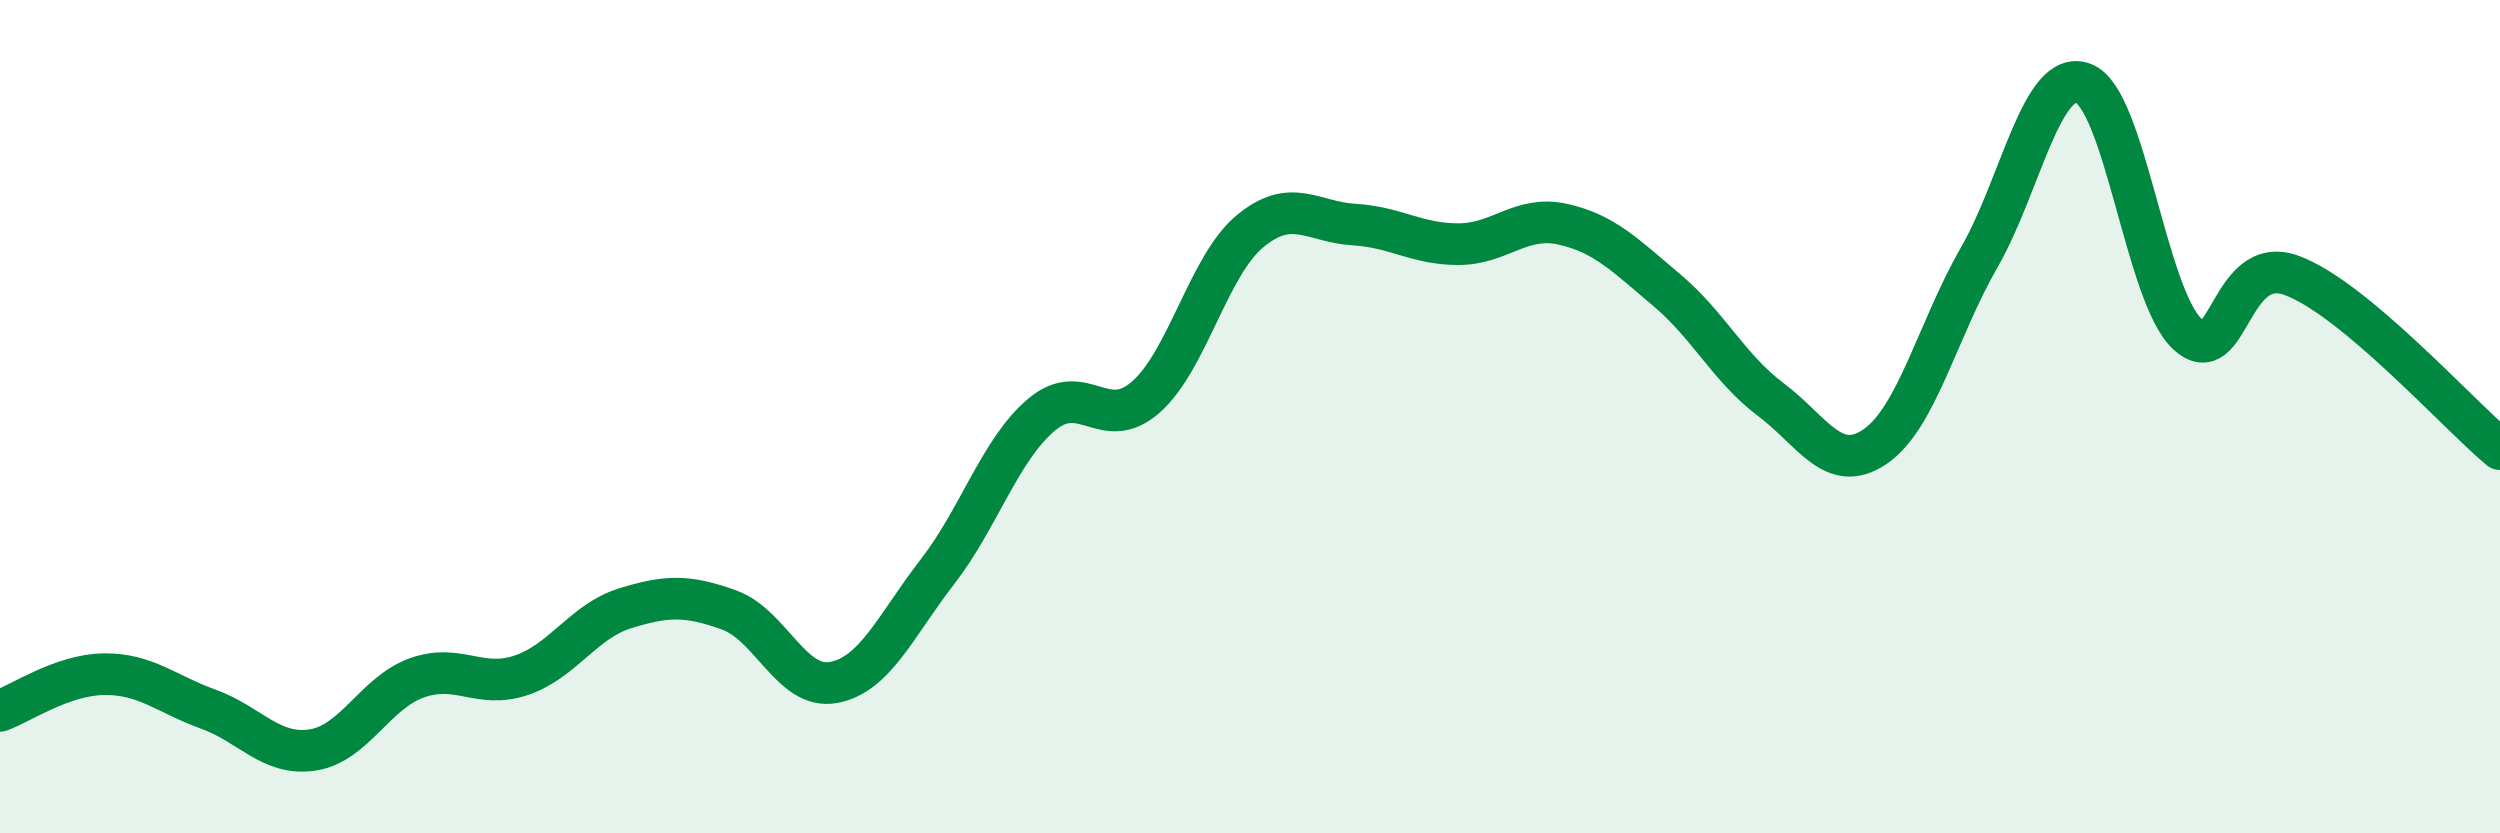
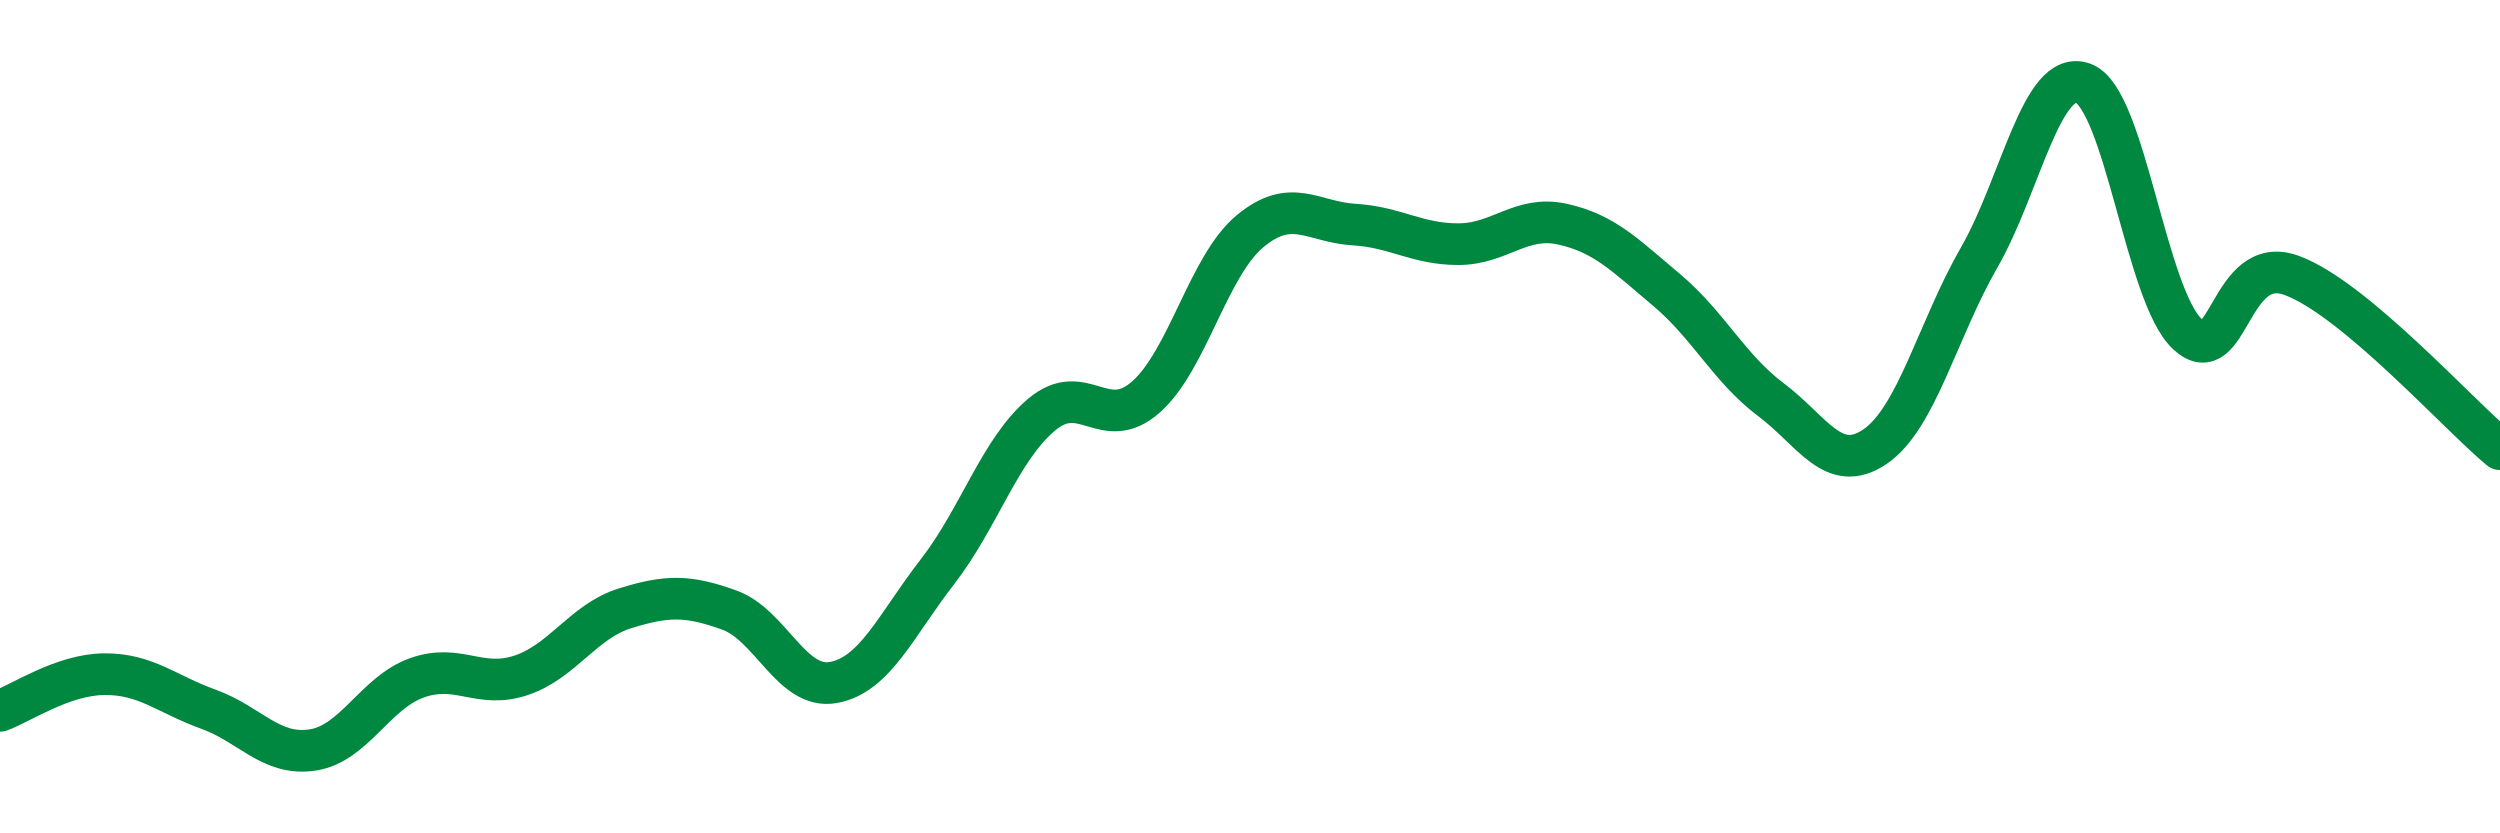
<svg xmlns="http://www.w3.org/2000/svg" width="60" height="20" viewBox="0 0 60 20">
-   <path d="M 0,17.06 C 0.5,16.88 1.5,16.19 2.5,16.18 C 3.5,16.17 4,16.66 5,17.02 C 6,17.38 6.5,18.15 7.5,18 C 8.5,17.85 9,16.63 10,16.27 C 11,15.91 11.5,16.54 12.5,16.21 C 13.5,15.88 14,14.91 15,14.6 C 16,14.29 16.5,14.28 17.5,14.64 C 18.5,15 19,16.56 20,16.38 C 21,16.2 21.5,15.01 22.5,13.72 C 23.5,12.43 24,10.79 25,9.95 C 26,9.11 26.5,10.41 27.5,9.53 C 28.5,8.65 29,6.38 30,5.55 C 31,4.72 31.5,5.33 32.5,5.39 C 33.5,5.45 34,5.86 35,5.86 C 36,5.86 36.5,5.16 37.5,5.38 C 38.5,5.6 39,6.12 40,6.96 C 41,7.8 41.5,8.84 42.5,9.59 C 43.5,10.34 44,11.4 45,10.72 C 46,10.04 46.5,7.92 47.5,6.18 C 48.5,4.44 49,1.63 50,2 C 51,2.37 51.5,7.1 52.5,8.02 C 53.5,8.94 53.5,6.06 55,6.61 C 56.5,7.16 59,9.95 60,10.78L60 20L0 20Z" fill="#008740" opacity="0.1" stroke-linecap="round" stroke-linejoin="round" />
  <path d="M 0,17.06 C 0.5,16.88 1.5,16.19 2.5,16.18 C 3.5,16.17 4,16.66 5,17.02 C 6,17.38 6.5,18.15 7.5,18 C 8.5,17.85 9,16.63 10,16.27 C 11,15.91 11.5,16.54 12.5,16.21 C 13.5,15.88 14,14.91 15,14.6 C 16,14.29 16.5,14.28 17.5,14.64 C 18.5,15 19,16.56 20,16.38 C 21,16.2 21.5,15.01 22.5,13.72 C 23.5,12.43 24,10.79 25,9.95 C 26,9.11 26.5,10.41 27.5,9.53 C 28.5,8.65 29,6.38 30,5.55 C 31,4.72 31.5,5.33 32.5,5.39 C 33.5,5.45 34,5.86 35,5.86 C 36,5.86 36.5,5.16 37.5,5.38 C 38.5,5.6 39,6.12 40,6.96 C 41,7.8 41.5,8.84 42.5,9.59 C 43.5,10.34 44,11.4 45,10.72 C 46,10.04 46.5,7.92 47.5,6.18 C 48.5,4.44 49,1.63 50,2 C 51,2.37 51.5,7.1 52.5,8.02 C 53.5,8.94 53.5,6.06 55,6.61 C 56.5,7.16 59,9.95 60,10.78" stroke="#008740" stroke-width="1" fill="none" stroke-linecap="round" stroke-linejoin="round" />
</svg>